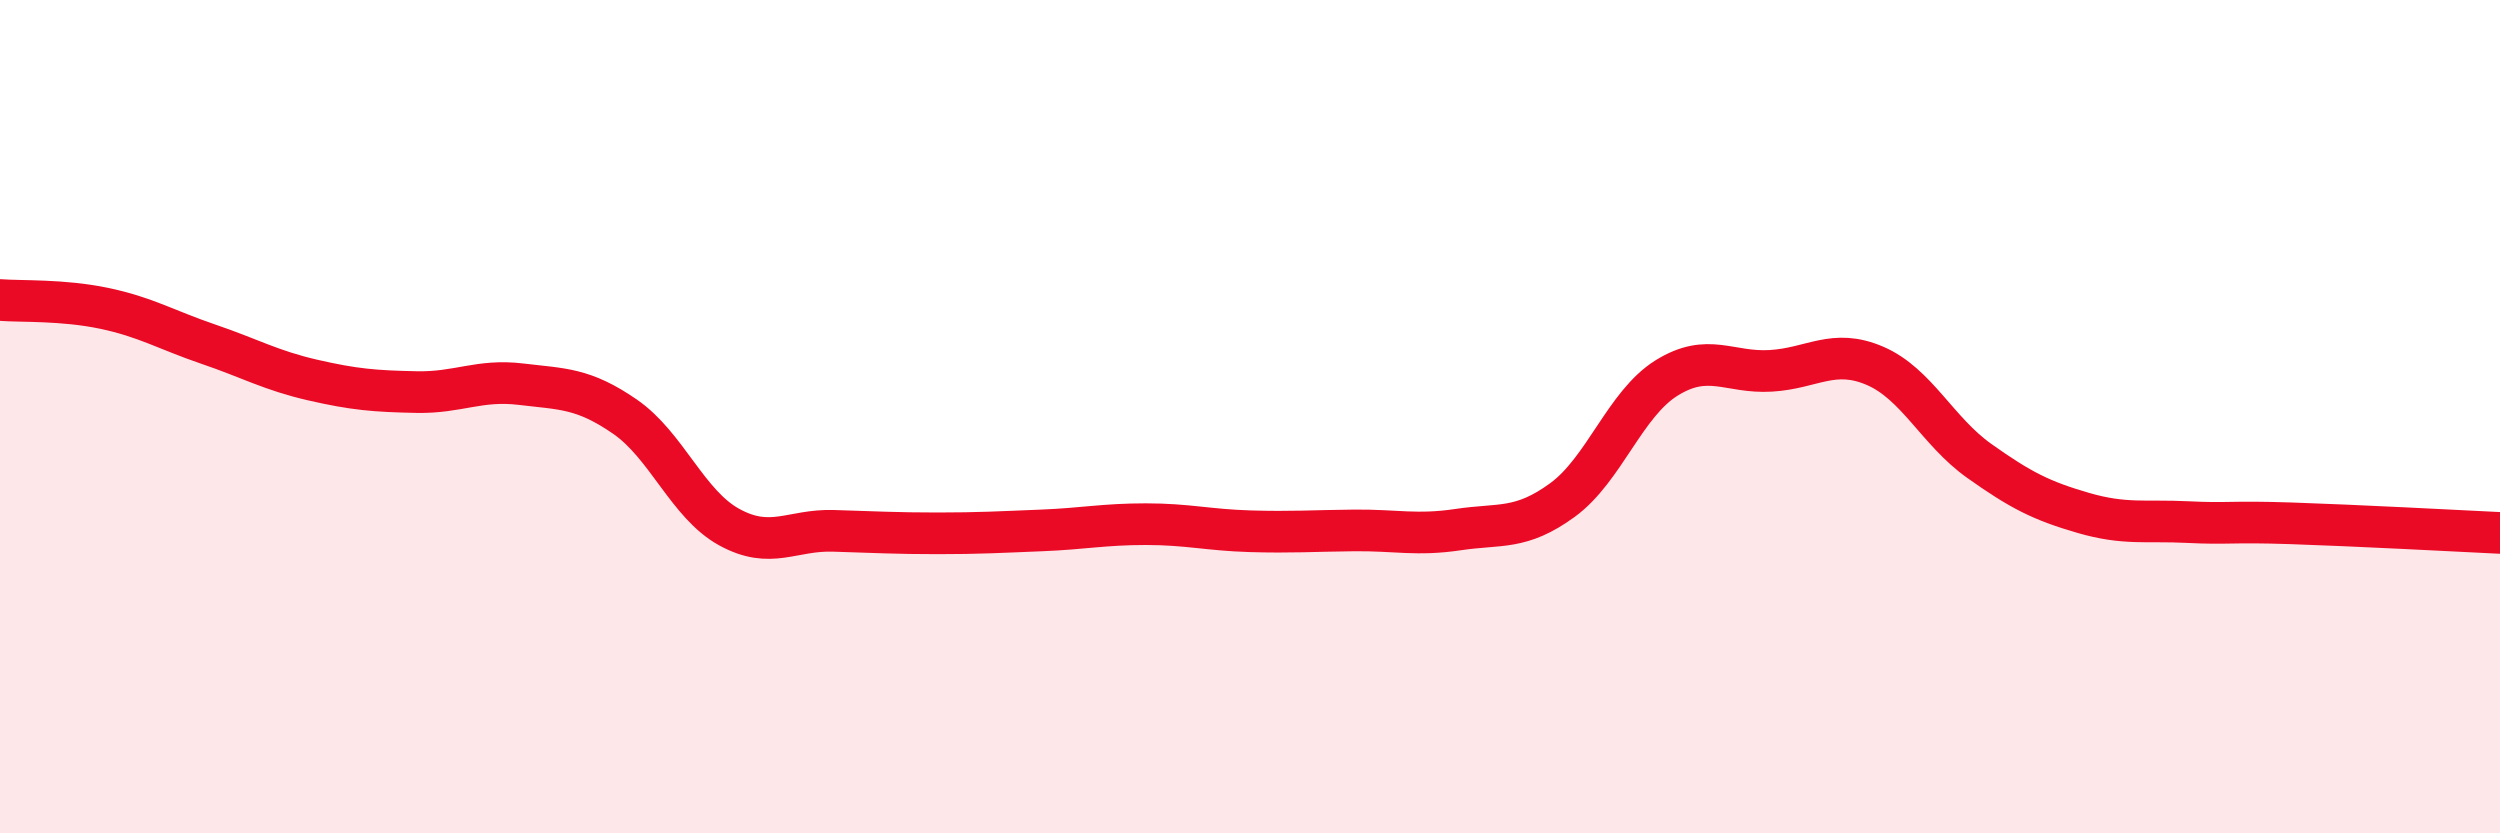
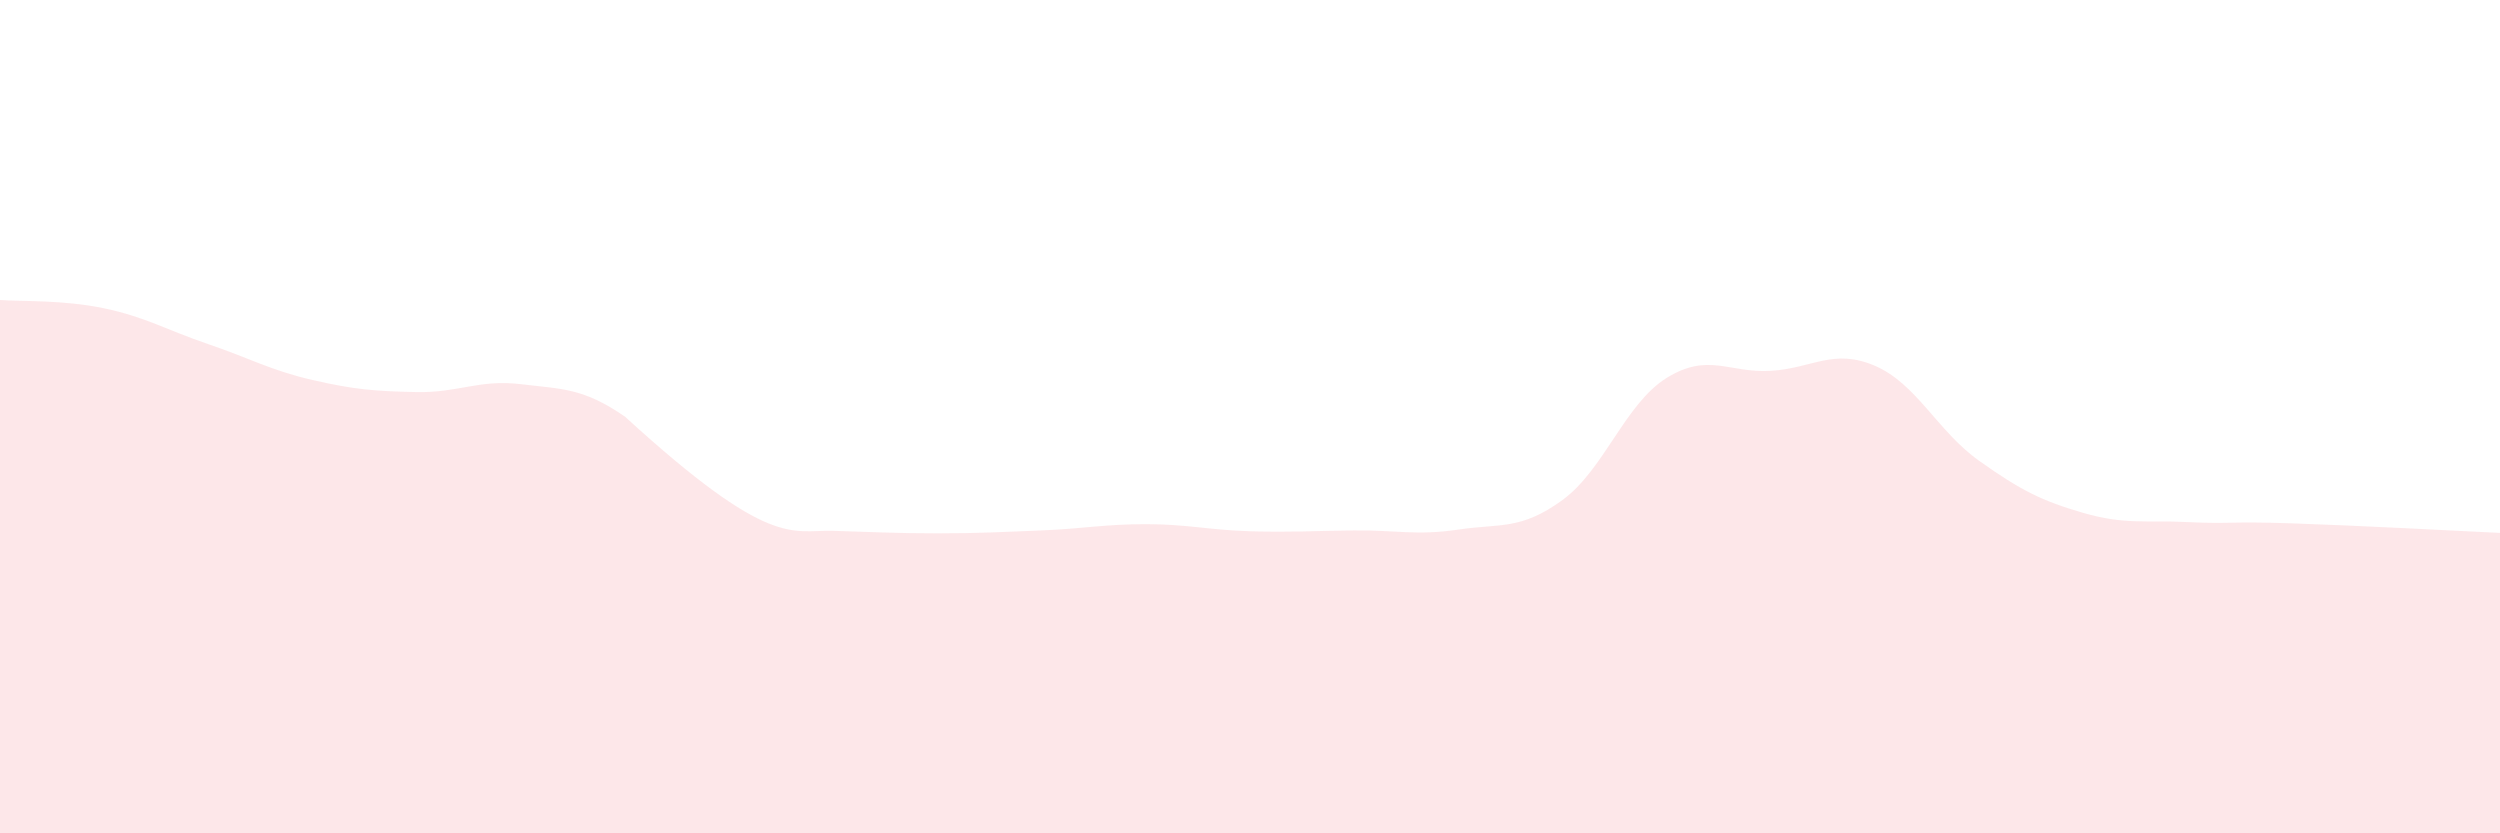
<svg xmlns="http://www.w3.org/2000/svg" width="60" height="20" viewBox="0 0 60 20">
-   <path d="M 0,7.2 C 0.5,7.24 1.5,7.19 2.5,7.4 C 3.5,7.61 4,7.92 5,8.26 C 6,8.6 6.5,8.89 7.5,9.12 C 8.5,9.35 9,9.39 10,9.41 C 11,9.43 11.5,9.1 12.5,9.22 C 13.5,9.34 14,9.31 15,10 C 16,10.69 16.5,12.1 17.5,12.65 C 18.5,13.2 19,12.71 20,12.74 C 21,12.77 21.5,12.8 22.5,12.8 C 23.5,12.8 24,12.77 25,12.73 C 26,12.69 26.5,12.58 27.5,12.58 C 28.5,12.58 29,12.72 30,12.75 C 31,12.78 31.5,12.74 32.5,12.73 C 33.5,12.72 34,12.86 35,12.71 C 36,12.56 36.5,12.73 37.5,12 C 38.5,11.27 39,9.69 40,9.07 C 41,8.45 41.5,8.96 42.5,8.9 C 43.5,8.84 44,8.35 45,8.78 C 46,9.21 46.5,10.35 47.5,11.06 C 48.5,11.77 49,12.02 50,12.31 C 51,12.6 51.5,12.48 52.5,12.53 C 53.5,12.58 53.5,12.51 55,12.56 C 56.5,12.61 59,12.74 60,12.79L60 20L0 20Z" fill="#EB0A25" opacity="0.1" stroke-linecap="round" stroke-linejoin="round" />
-   <path d="M 0,7.2 C 0.5,7.24 1.5,7.19 2.5,7.4 C 3.5,7.61 4,7.92 5,8.26 C 6,8.6 6.5,8.89 7.5,9.12 C 8.5,9.35 9,9.39 10,9.41 C 11,9.43 11.5,9.1 12.5,9.22 C 13.5,9.34 14,9.31 15,10 C 16,10.69 16.5,12.1 17.5,12.65 C 18.5,13.2 19,12.71 20,12.74 C 21,12.77 21.5,12.8 22.5,12.8 C 23.5,12.8 24,12.77 25,12.73 C 26,12.69 26.5,12.58 27.5,12.58 C 28.5,12.58 29,12.72 30,12.75 C 31,12.78 31.5,12.74 32.5,12.73 C 33.5,12.72 34,12.86 35,12.71 C 36,12.56 36.5,12.73 37.5,12 C 38.5,11.27 39,9.69 40,9.07 C 41,8.45 41.5,8.96 42.5,8.9 C 43.5,8.84 44,8.35 45,8.78 C 46,9.21 46.5,10.35 47.5,11.06 C 48.5,11.77 49,12.02 50,12.31 C 51,12.6 51.5,12.48 52.5,12.53 C 53.5,12.58 53.5,12.51 55,12.56 C 56.5,12.61 59,12.74 60,12.79" stroke="#EB0A25" stroke-width="1" fill="none" stroke-linecap="round" stroke-linejoin="round" />
+   <path d="M 0,7.2 C 0.5,7.24 1.5,7.19 2.5,7.4 C 3.5,7.61 4,7.92 5,8.26 C 6,8.6 6.5,8.89 7.5,9.12 C 8.5,9.35 9,9.39 10,9.41 C 11,9.43 11.5,9.1 12.5,9.22 C 13.5,9.34 14,9.31 15,10 C 18.5,13.2 19,12.71 20,12.74 C 21,12.77 21.5,12.8 22.5,12.8 C 23.5,12.8 24,12.77 25,12.73 C 26,12.69 26.5,12.58 27.5,12.58 C 28.5,12.58 29,12.72 30,12.75 C 31,12.78 31.5,12.74 32.5,12.73 C 33.5,12.72 34,12.86 35,12.71 C 36,12.56 36.5,12.73 37.5,12 C 38.5,11.27 39,9.69 40,9.07 C 41,8.45 41.5,8.96 42.5,8.9 C 43.5,8.84 44,8.35 45,8.78 C 46,9.21 46.5,10.35 47.5,11.06 C 48.5,11.77 49,12.02 50,12.31 C 51,12.6 51.5,12.48 52.5,12.53 C 53.5,12.58 53.5,12.51 55,12.56 C 56.5,12.61 59,12.74 60,12.79L60 20L0 20Z" fill="#EB0A25" opacity="0.1" stroke-linecap="round" stroke-linejoin="round" />
</svg>